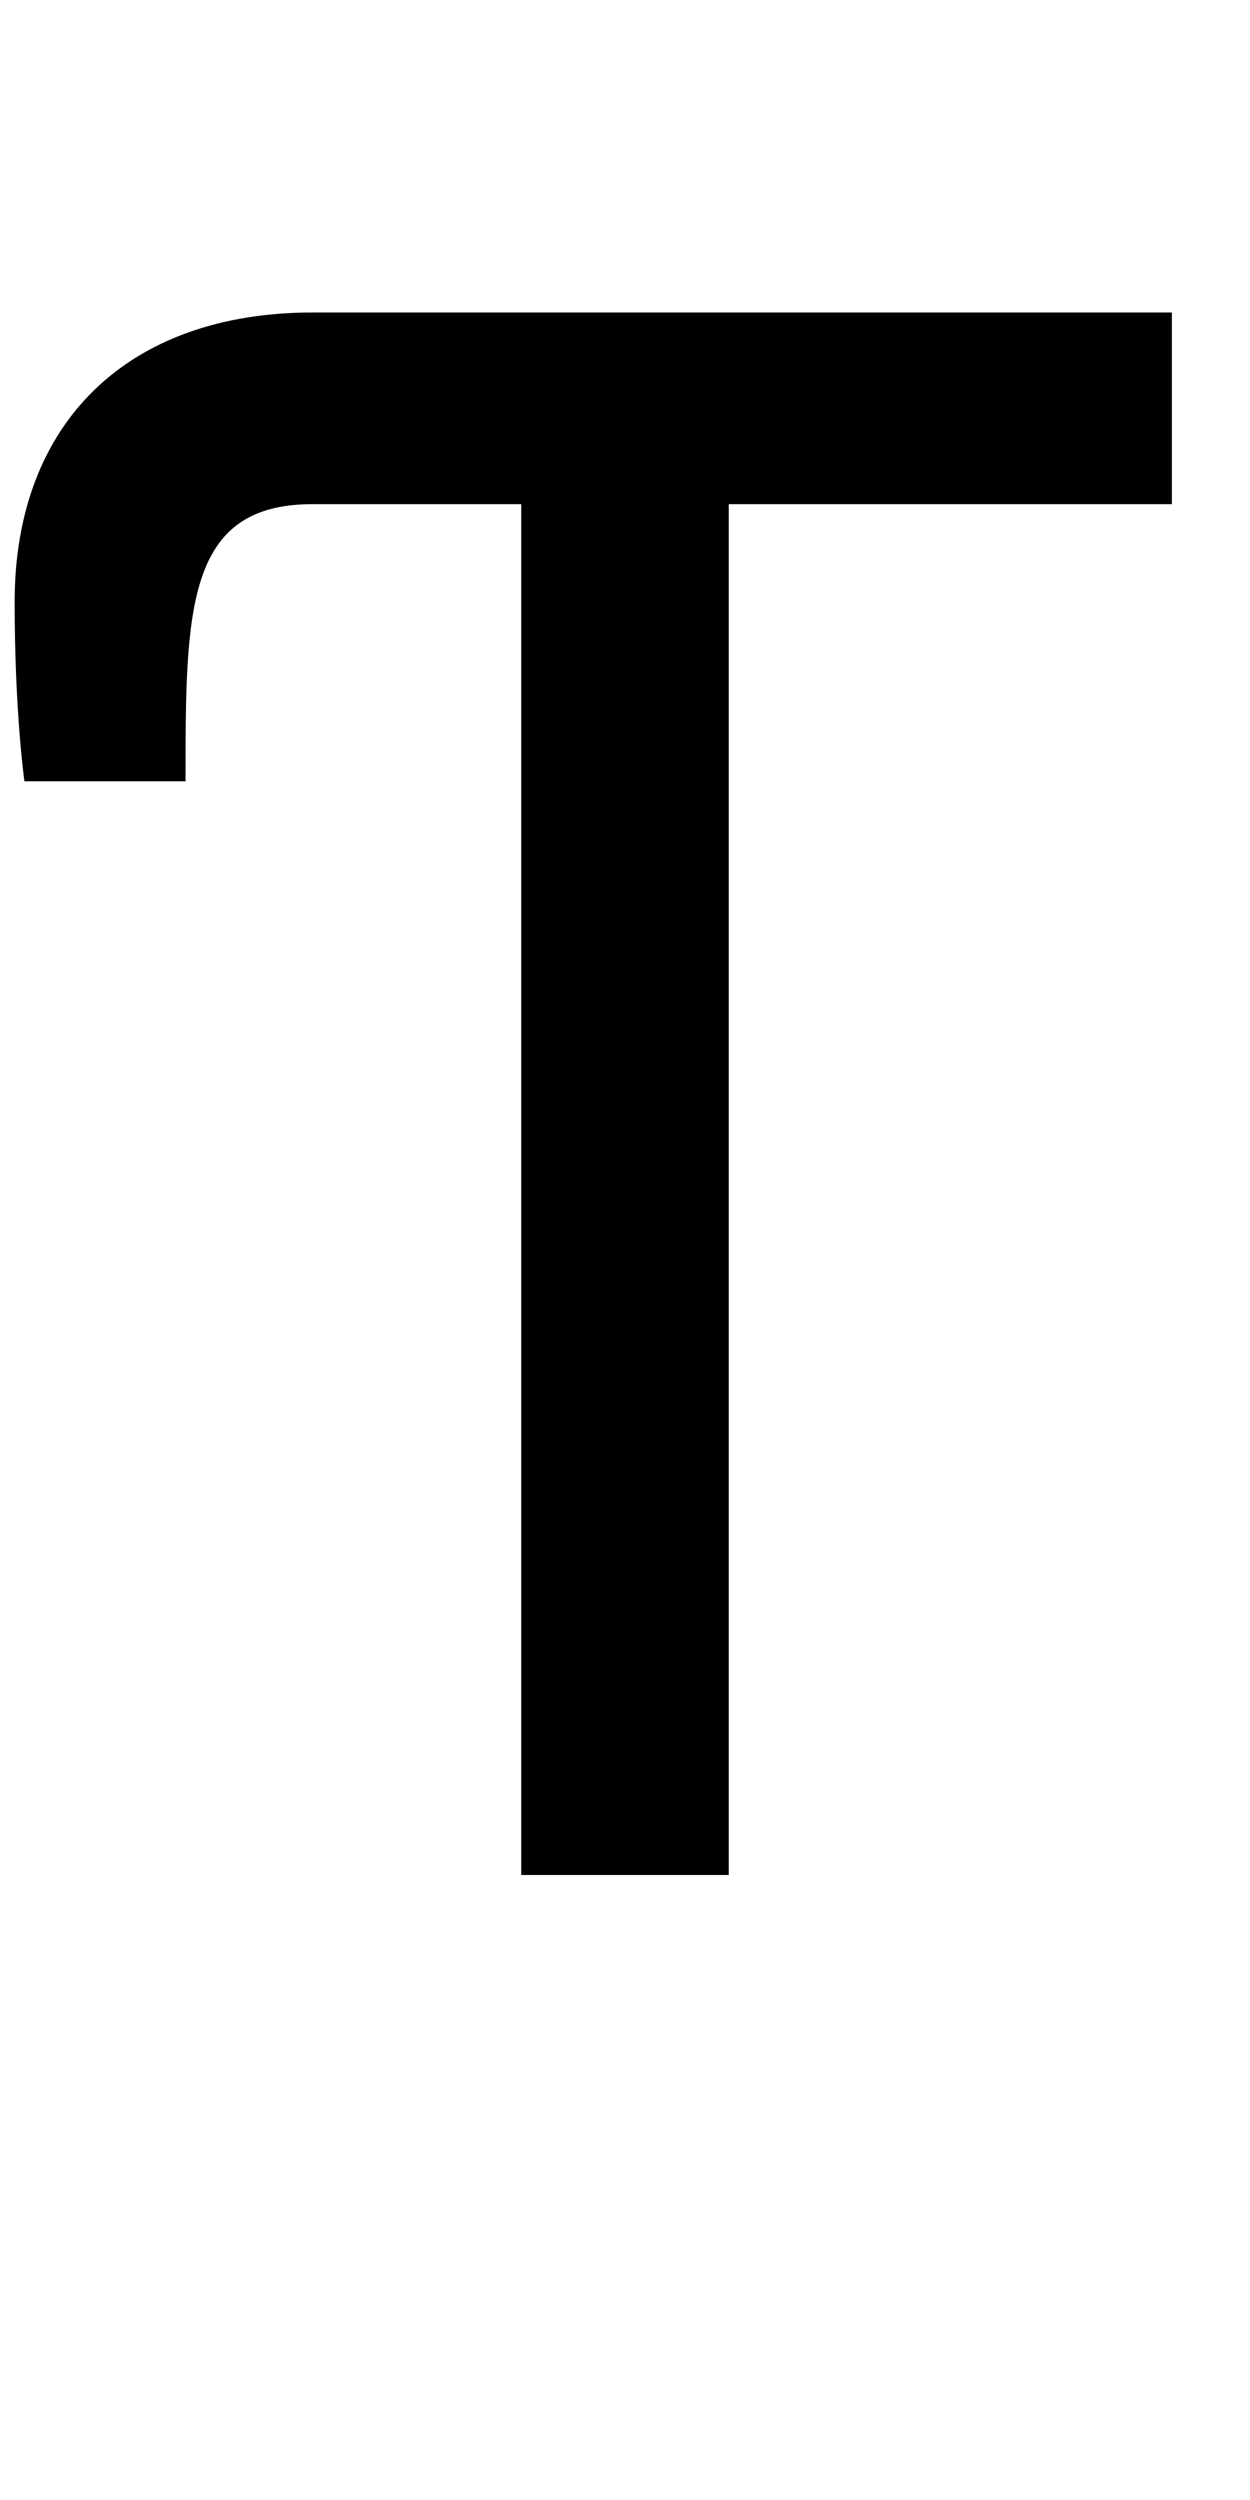
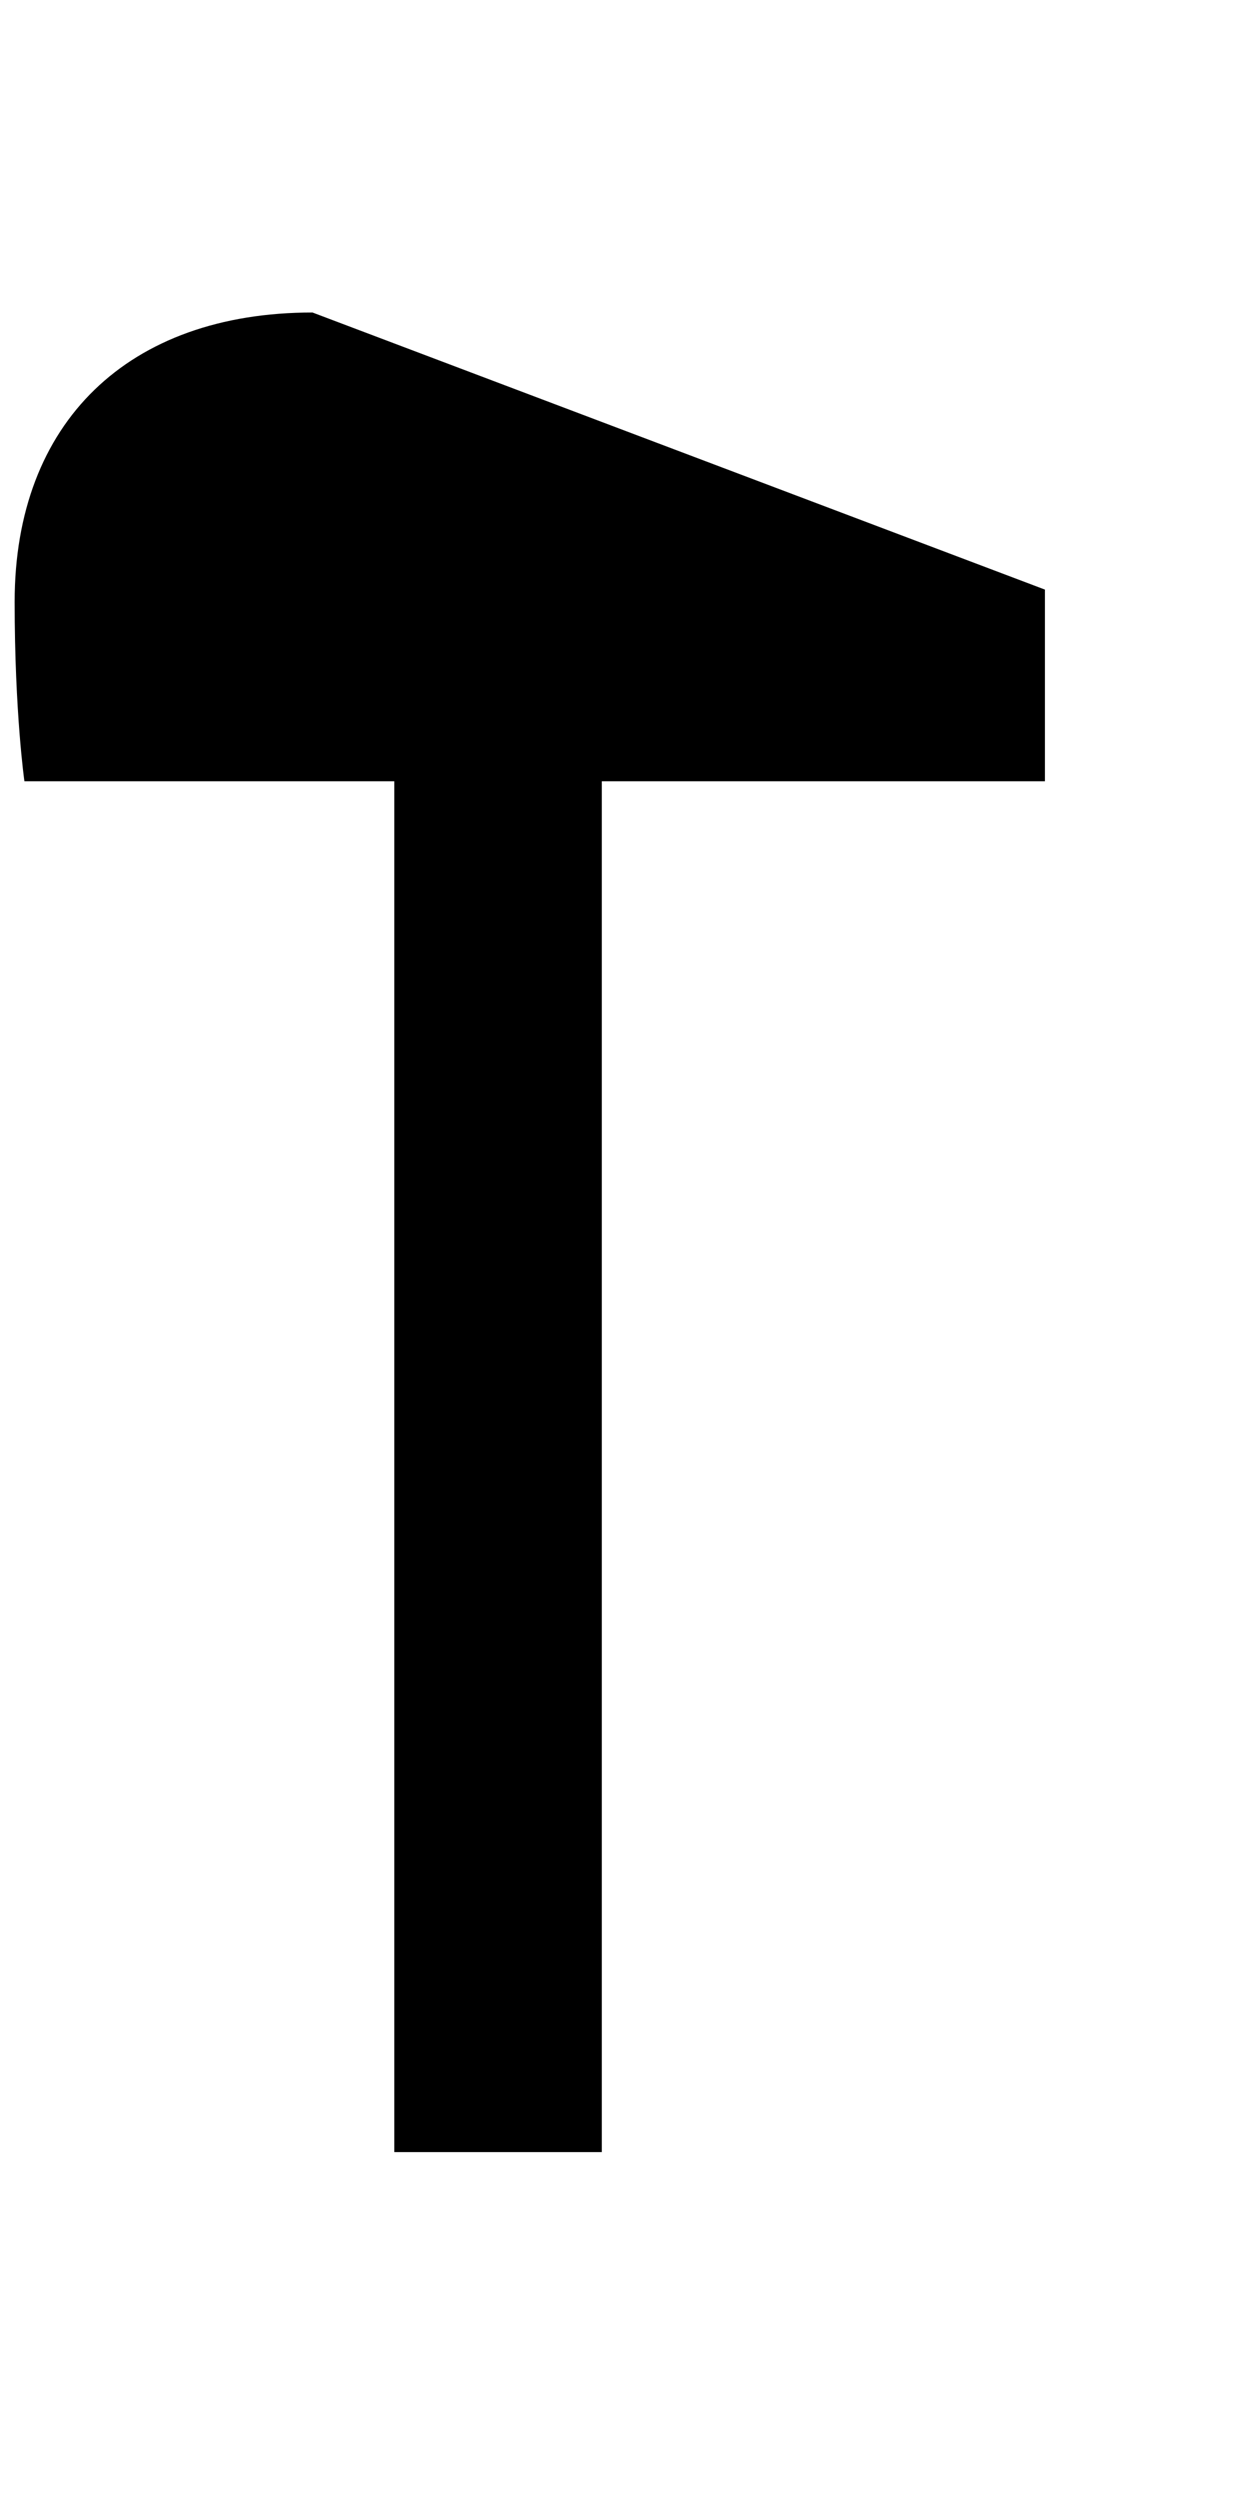
<svg xmlns="http://www.w3.org/2000/svg" version="1.1" width="1024" height="2048" id="svg3355">
  <defs id="defs3357" />
-   <path d="m 256,256 c -150.999,0 -244,89.996 -244,237 0,91.004 8,147 8,147 l 132,0 c 0,-139.997 0.002,-227 104,-227 l 171,0 0,1123 170,0 0,-1123 363,0 0,-157 z" id="path3157-2-3-4" style="fill:#000000;fill-opacity:1;stroke:none;display:inline" />
+   <path d="m 256,256 c -150.999,0 -244,89.996 -244,237 0,91.004 8,147 8,147 l 132,0 l 171,0 0,1123 170,0 0,-1123 363,0 0,-157 z" id="path3157-2-3-4" style="fill:#000000;fill-opacity:1;stroke:none;display:inline" />
</svg>